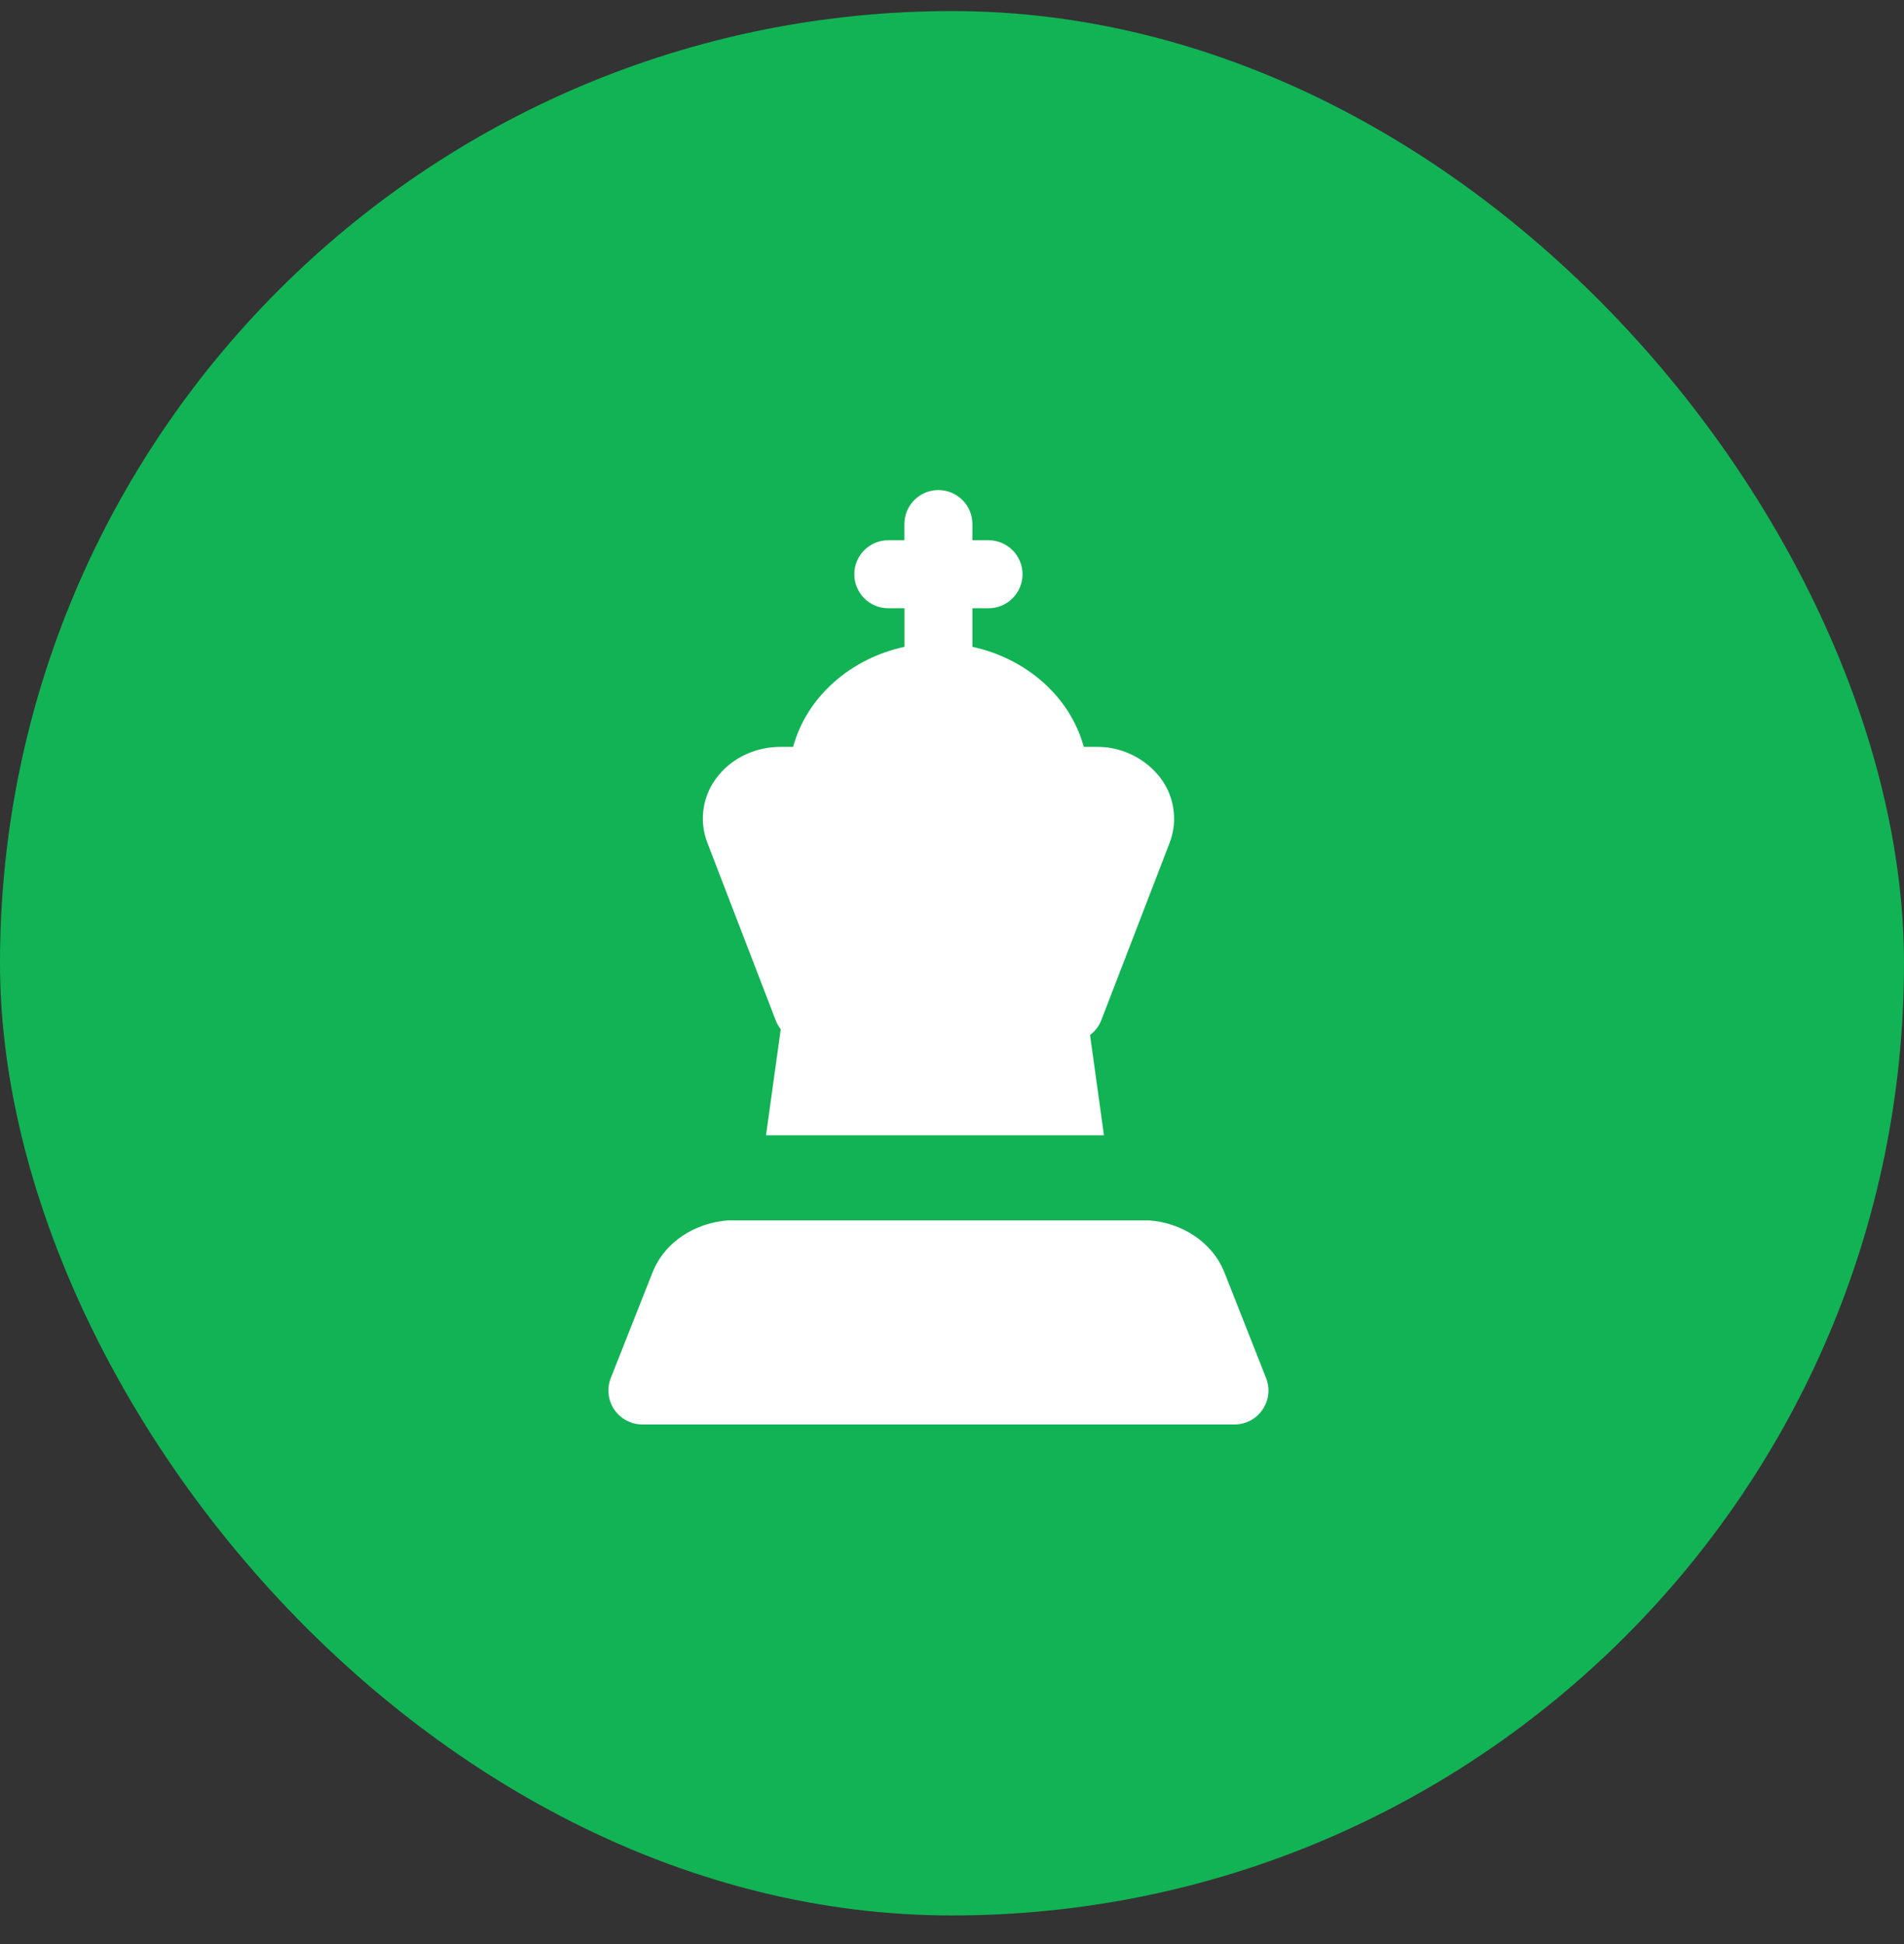
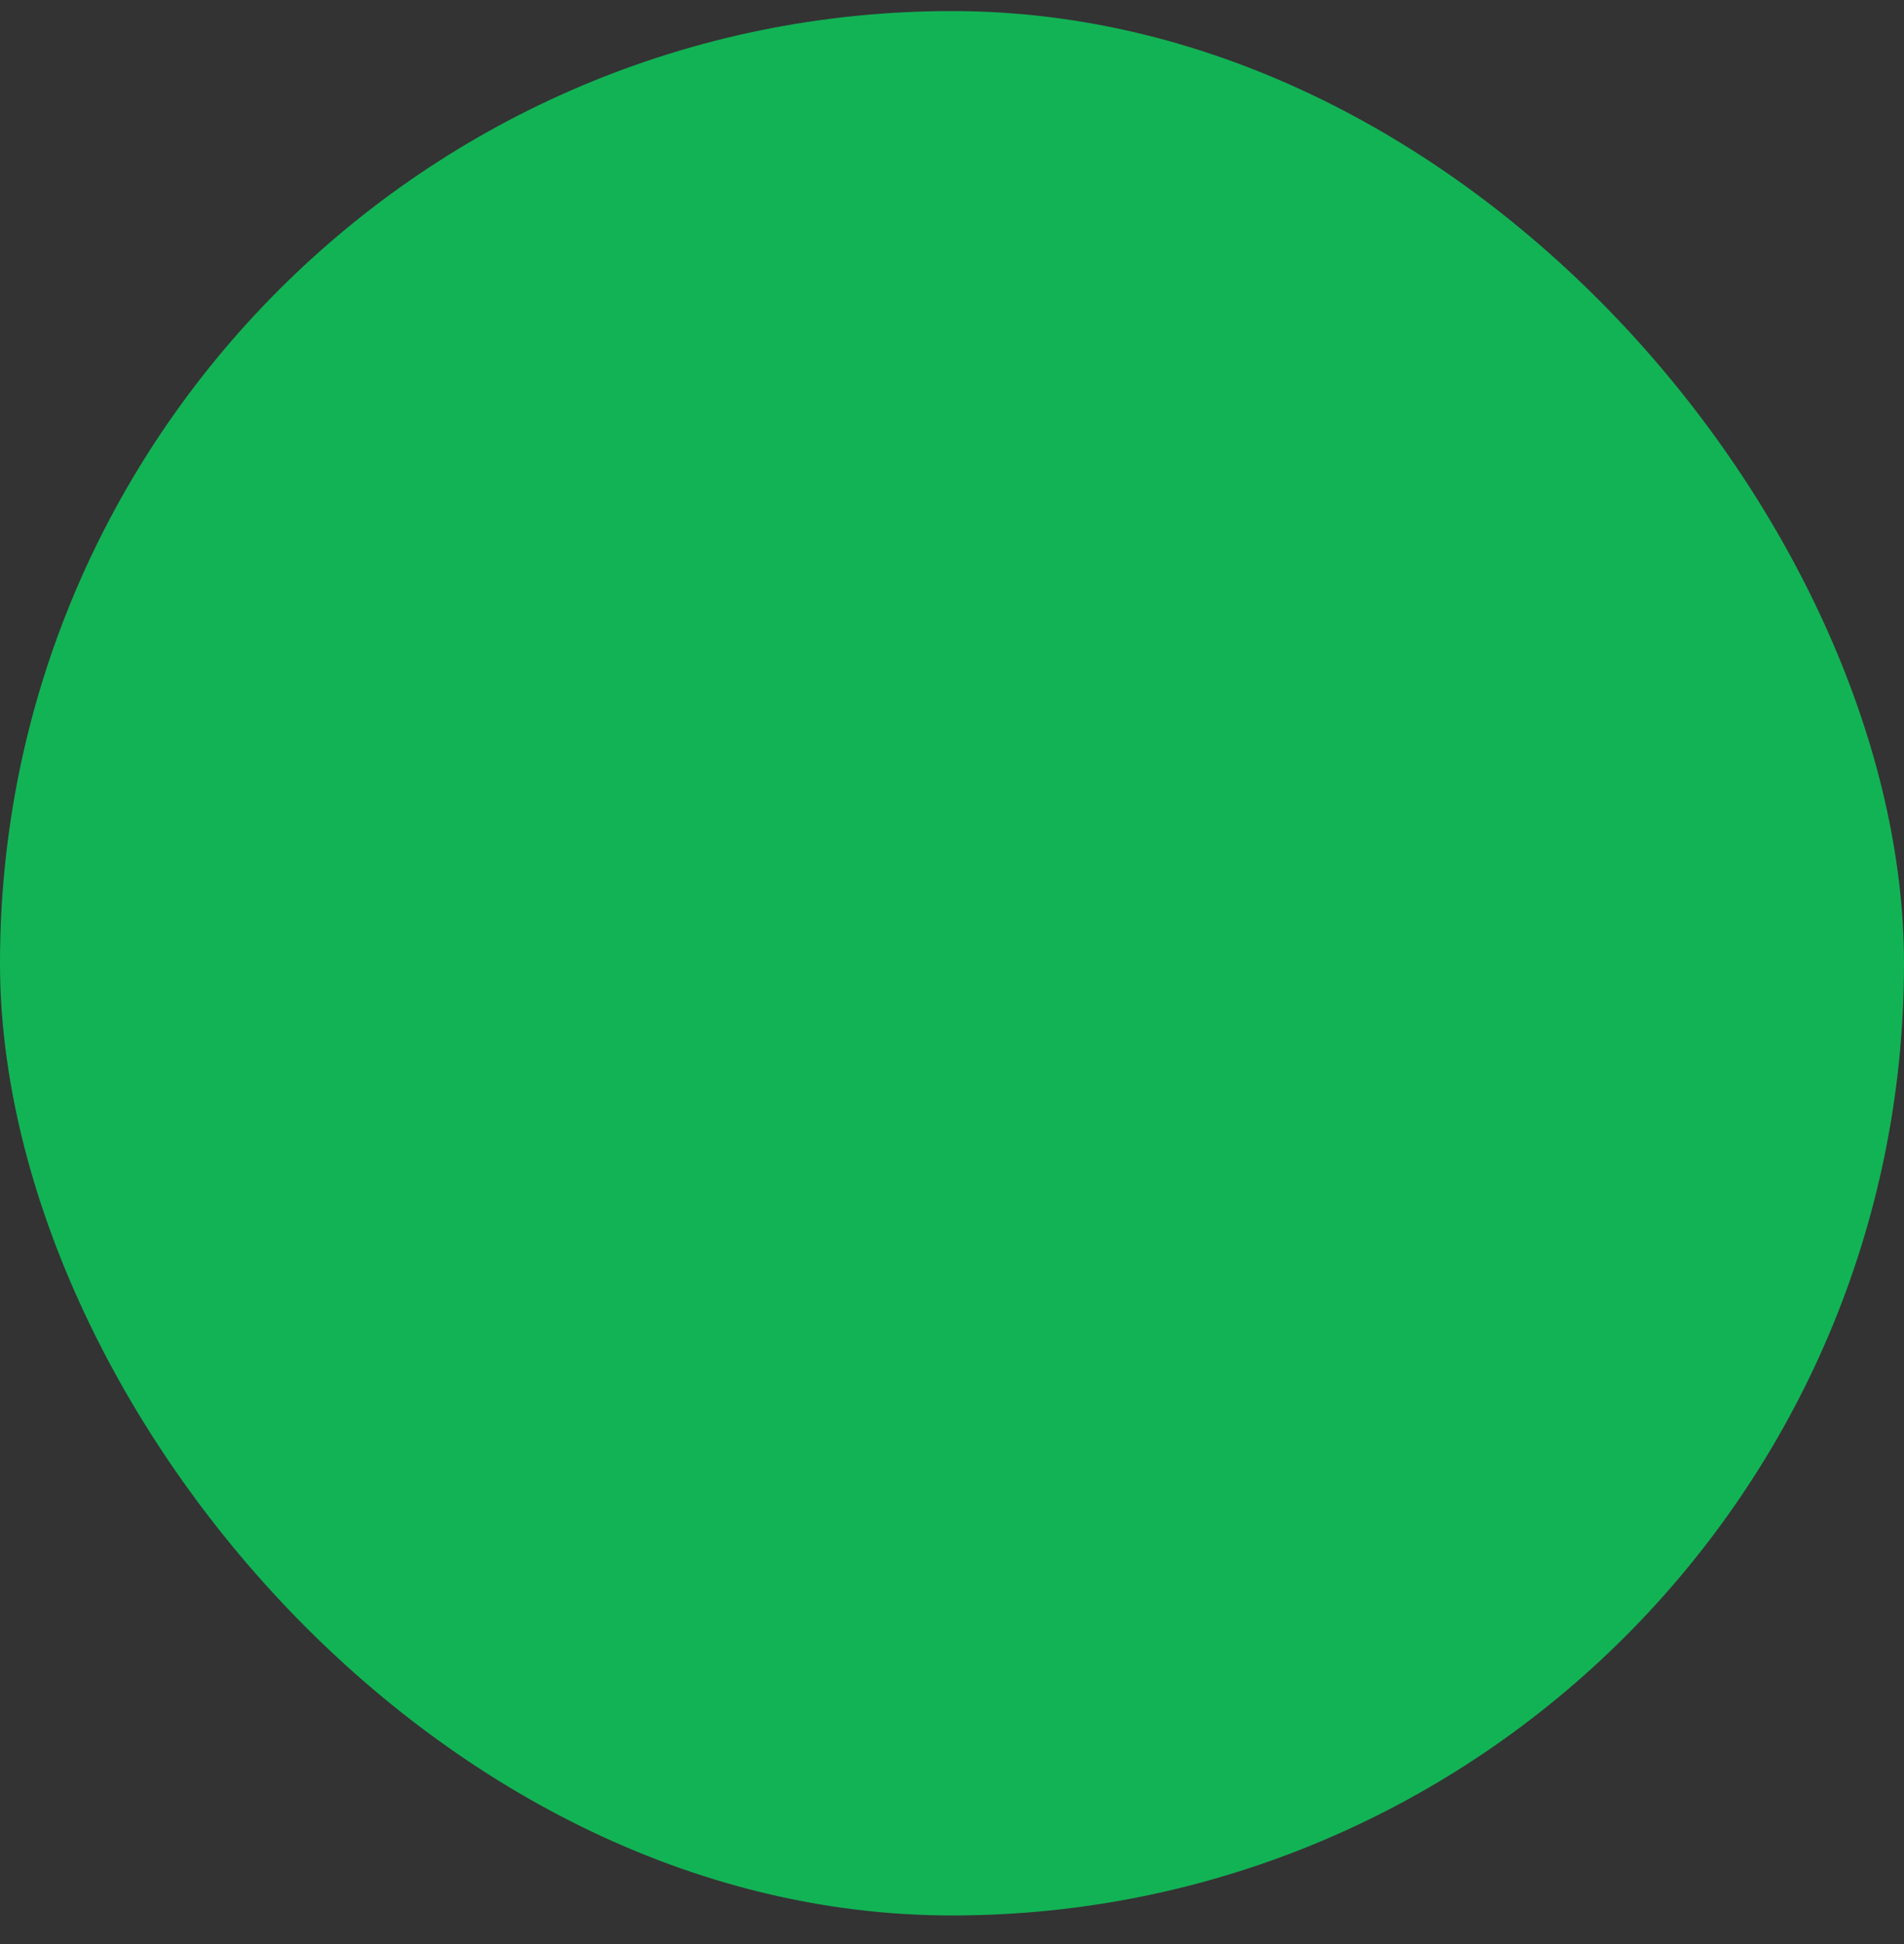
<svg xmlns="http://www.w3.org/2000/svg" width="48" height="49" viewBox="0 0 48 49" fill="none">
  <rect x="0" y="0" width="48" height="49" fill="#333333" stroke="none" />
  <rect y="0.279" width="48" height="48" rx="24" fill="#12B355" />
  <g clip-path="url(#clip0_2238_24528)">
    <path fill-rule="evenodd" clip-rule="evenodd" d="M24.514 13.209C24.514 12.981 24.424 12.763 24.263 12.603C24.102 12.442 23.884 12.352 23.657 12.352C23.43 12.352 23.212 12.442 23.051 12.603C22.89 12.763 22.8 12.981 22.8 13.209V13.617H22.394C22.166 13.617 21.948 13.707 21.788 13.868C21.627 14.028 21.537 14.246 21.537 14.474C21.537 14.701 21.627 14.919 21.788 15.08C21.948 15.241 22.166 15.331 22.394 15.331H22.802V16.303C21.465 16.591 20.345 17.541 19.995 18.825H19.678C19.059 18.825 18.492 19.089 18.125 19.529C17.926 19.762 17.794 20.045 17.743 20.347C17.691 20.649 17.723 20.96 17.834 21.245L19.553 25.711C19.584 25.794 19.628 25.871 19.683 25.941L19.311 28.615H27.831L27.48 26.088C27.608 25.992 27.707 25.861 27.765 25.711L29.486 21.245C29.596 20.96 29.627 20.649 29.575 20.348C29.524 20.046 29.392 19.764 29.193 19.531C29.002 19.306 28.763 19.127 28.495 19.005C28.226 18.882 27.934 18.821 27.639 18.825H27.322C26.973 17.542 25.851 16.591 24.514 16.303V15.331H24.921C25.148 15.331 25.366 15.241 25.527 15.08C25.687 14.919 25.778 14.701 25.778 14.474C25.778 14.246 25.687 14.028 25.527 13.868C25.366 13.707 25.148 13.617 24.921 13.617H24.514V13.209ZM28.968 30.76H18.351C17.547 30.82 16.761 31.281 16.447 32.08L15.398 34.733C15.347 34.863 15.328 35.004 15.344 35.143C15.359 35.282 15.409 35.415 15.487 35.53C15.566 35.645 15.672 35.74 15.796 35.805C15.919 35.87 16.057 35.904 16.197 35.904H31.121C31.261 35.904 31.398 35.87 31.522 35.805C31.645 35.739 31.751 35.645 31.829 35.529C31.908 35.414 31.957 35.281 31.973 35.142C31.988 35.004 31.969 34.863 31.918 34.733L30.871 32.08C30.555 31.281 29.77 30.82 28.968 30.76Z" fill="white" />
  </g>
  <defs>
    <clipPath id="clip0_2238_24528">
-       <rect width="24" height="24" fill="white" transform="translate(12 12.279)" />
-     </clipPath>
+       </clipPath>
  </defs>
</svg>